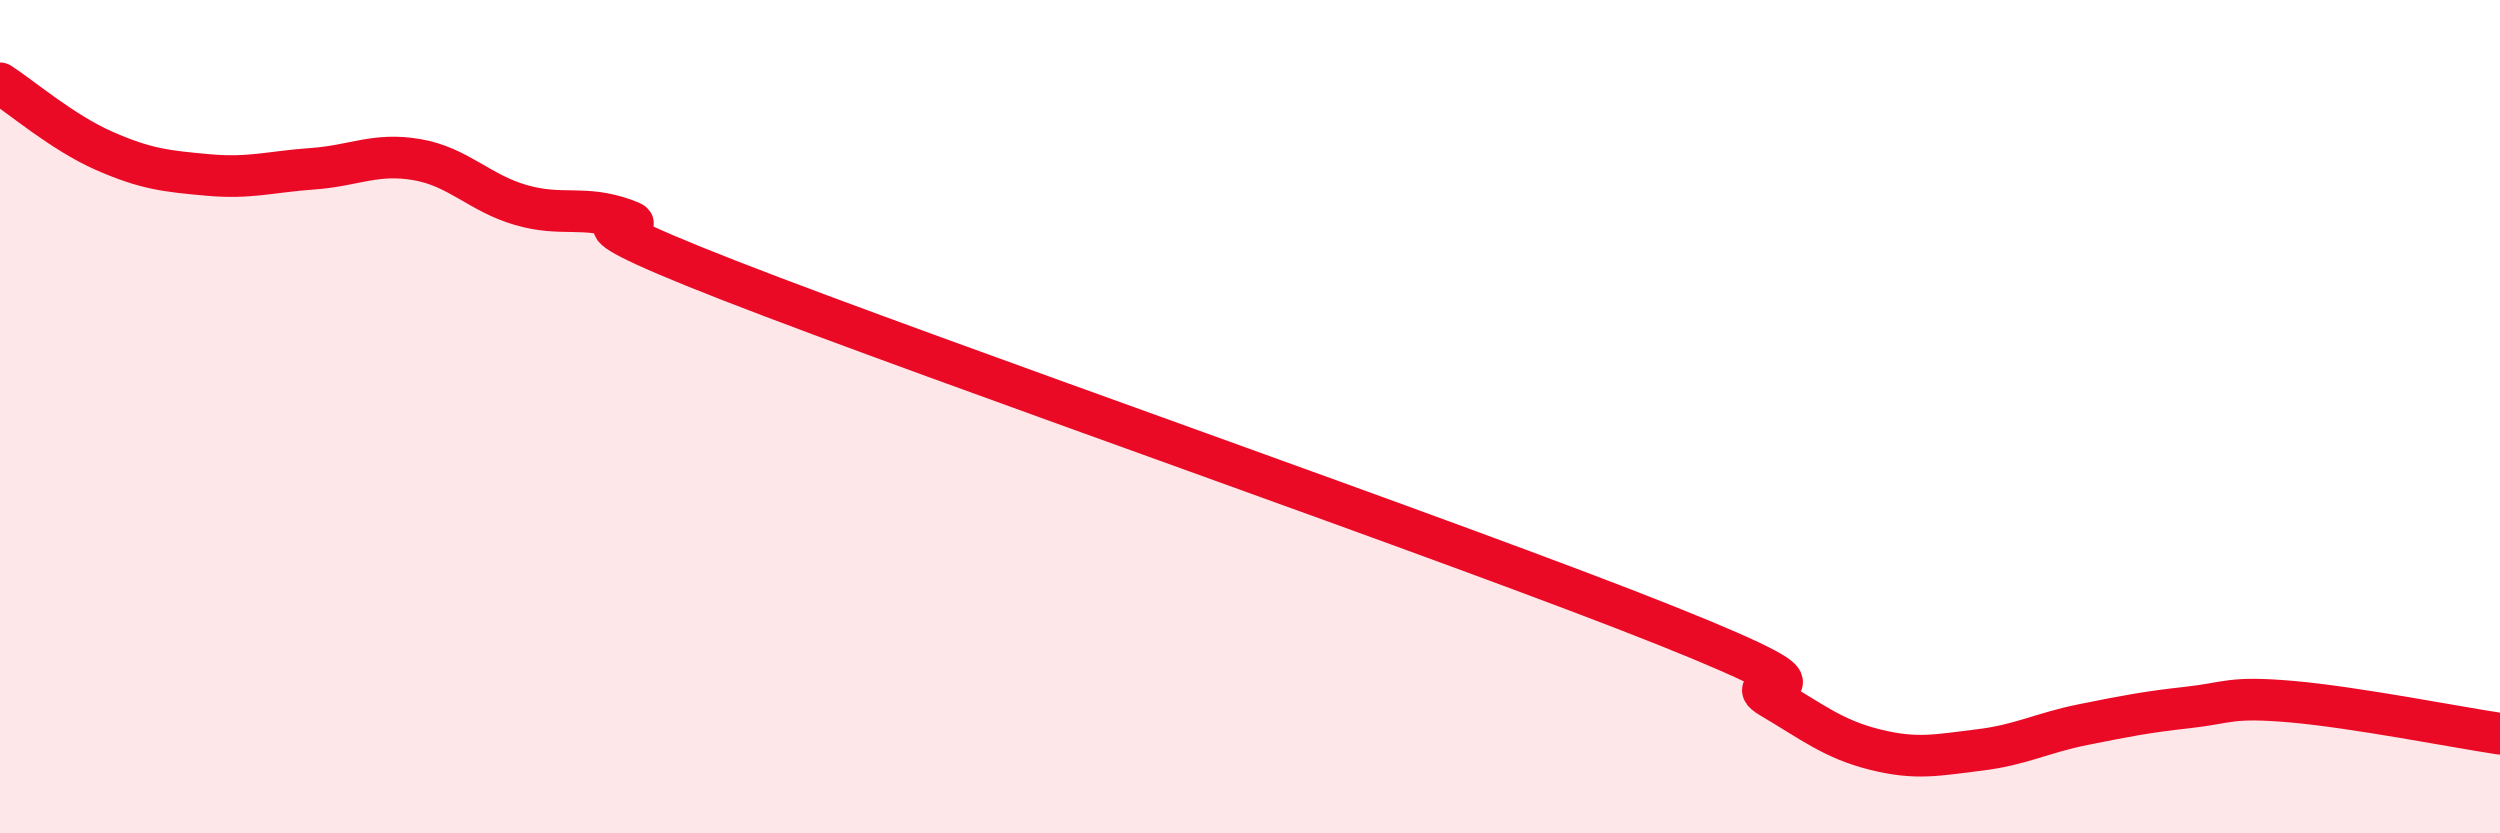
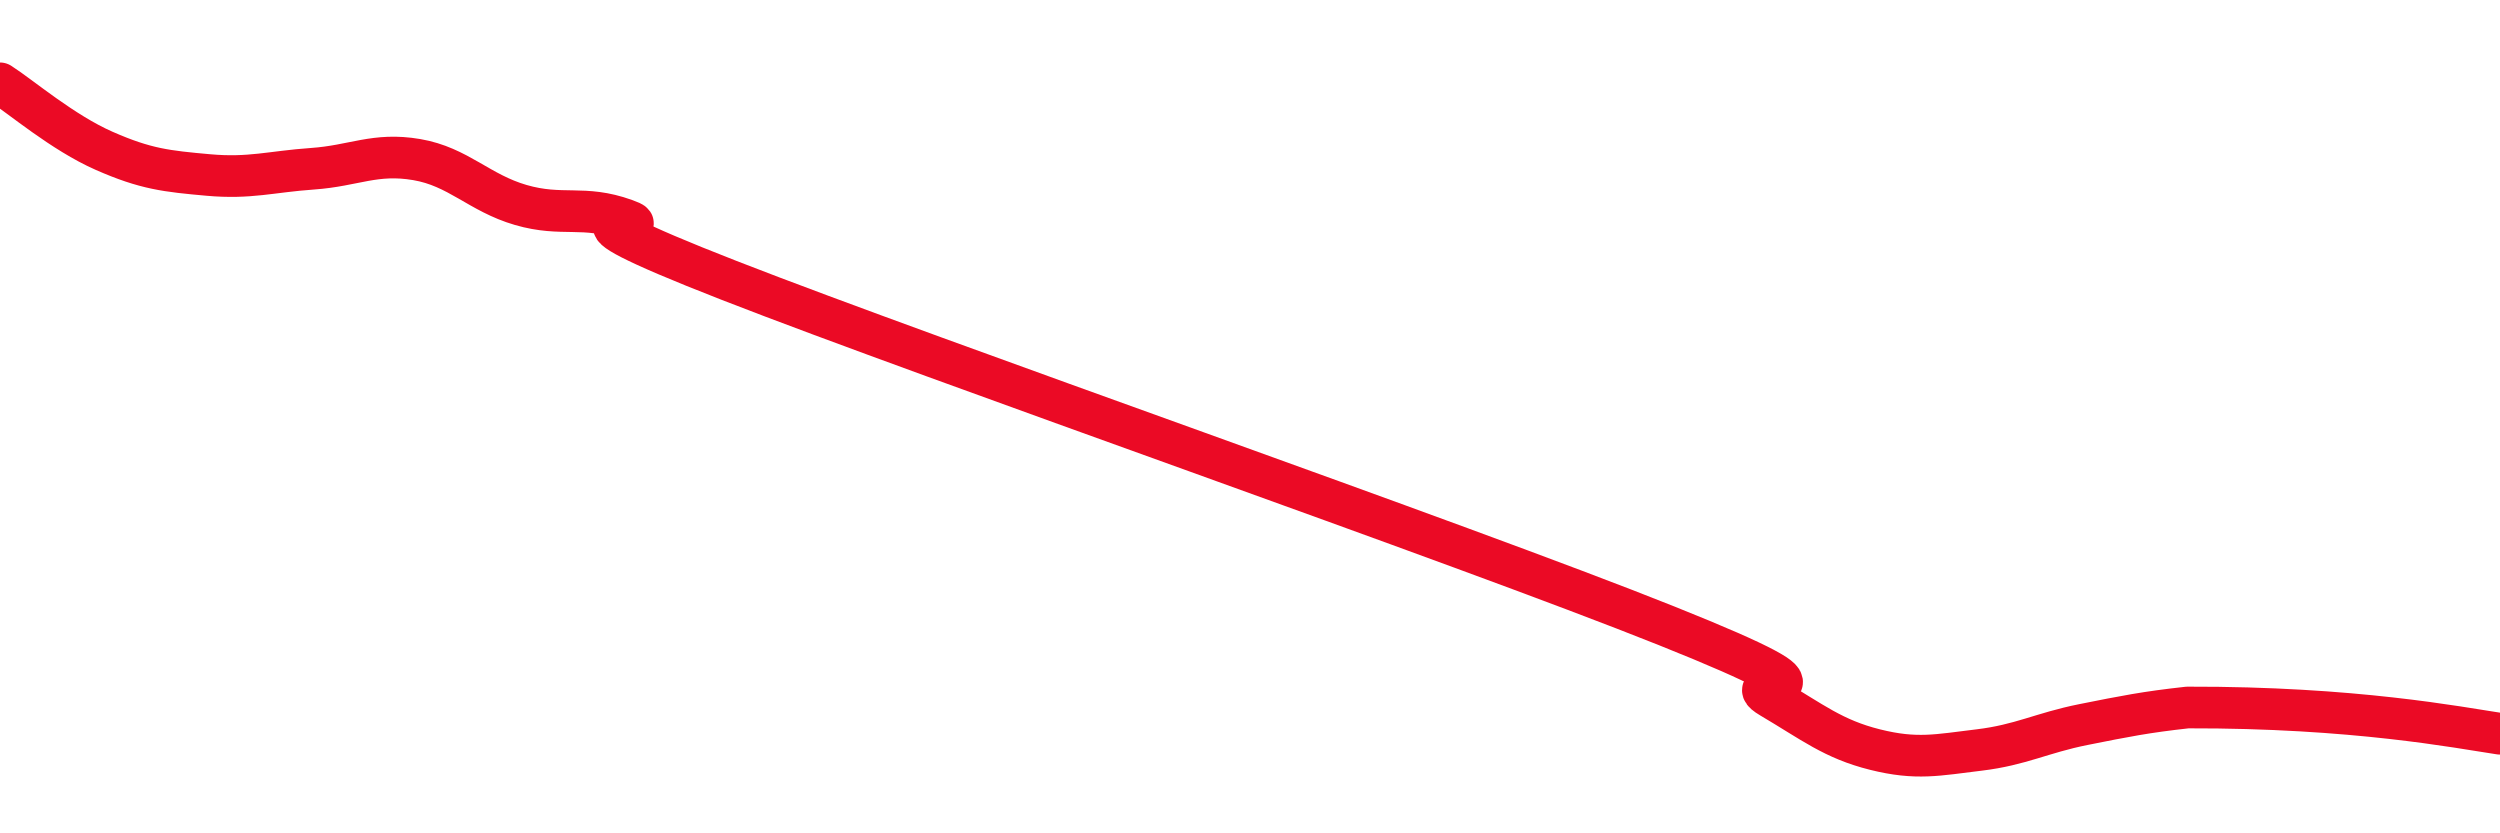
<svg xmlns="http://www.w3.org/2000/svg" width="60" height="20" viewBox="0 0 60 20">
-   <path d="M 0,2 C 0.5,2.32 1.5,3.18 2.5,3.62 C 3.5,4.06 4,4.11 5,4.2 C 6,4.29 6.5,4.12 7.5,4.05 C 8.5,3.98 9,3.66 10,3.83 C 11,4 11.5,4.63 12.5,4.92 C 13.5,5.21 14,4.91 15,5.27 C 16,5.63 12.5,4.78 17.5,6.73 C 22.5,8.68 35,13.02 40,15.02 C 45,17.02 41.5,16.15 42.5,16.74 C 43.5,17.33 44,17.74 45,17.99 C 46,18.24 46.5,18.12 47.5,18 C 48.5,17.88 49,17.59 50,17.39 C 51,17.19 51.5,17.09 52.5,16.98 C 53.5,16.87 53.5,16.71 55,16.84 C 56.5,16.97 59,17.46 60,17.61L60 20L0 20Z" fill="#EB0A25" opacity="0.1" stroke-linecap="round" stroke-linejoin="round" />
-   <path d="M 0,2 C 0.5,2.32 1.5,3.18 2.5,3.62 C 3.5,4.06 4,4.11 5,4.2 C 6,4.29 6.5,4.12 7.5,4.05 C 8.5,3.98 9,3.66 10,3.83 C 11,4 11.5,4.63 12.5,4.92 C 13.5,5.21 14,4.91 15,5.27 C 16,5.63 12.5,4.78 17.5,6.73 C 22.5,8.68 35,13.02 40,15.02 C 45,17.02 41.5,16.15 42.5,16.74 C 43.5,17.33 44,17.74 45,17.99 C 46,18.24 46.5,18.12 47.5,18 C 48.5,17.88 49,17.59 50,17.39 C 51,17.19 51.5,17.09 52.5,16.98 C 53.5,16.87 53.5,16.71 55,16.84 C 56.5,16.97 59,17.46 60,17.61" stroke="#EB0A25" stroke-width="1" fill="none" stroke-linecap="round" stroke-linejoin="round" />
+   <path d="M 0,2 C 0.5,2.32 1.5,3.18 2.5,3.62 C 3.5,4.06 4,4.11 5,4.2 C 6,4.29 6.5,4.12 7.5,4.05 C 8.5,3.98 9,3.66 10,3.83 C 11,4 11.5,4.63 12.5,4.92 C 13.5,5.21 14,4.91 15,5.27 C 16,5.63 12.5,4.78 17.5,6.73 C 22.5,8.68 35,13.02 40,15.02 C 45,17.02 41.5,16.15 42.5,16.74 C 43.5,17.33 44,17.74 45,17.99 C 46,18.24 46.5,18.12 47.5,18 C 48.5,17.88 49,17.59 50,17.39 C 51,17.19 51.5,17.09 52.5,16.98 C 56.5,16.97 59,17.46 60,17.61" stroke="#EB0A25" stroke-width="1" fill="none" stroke-linecap="round" stroke-linejoin="round" />
</svg>